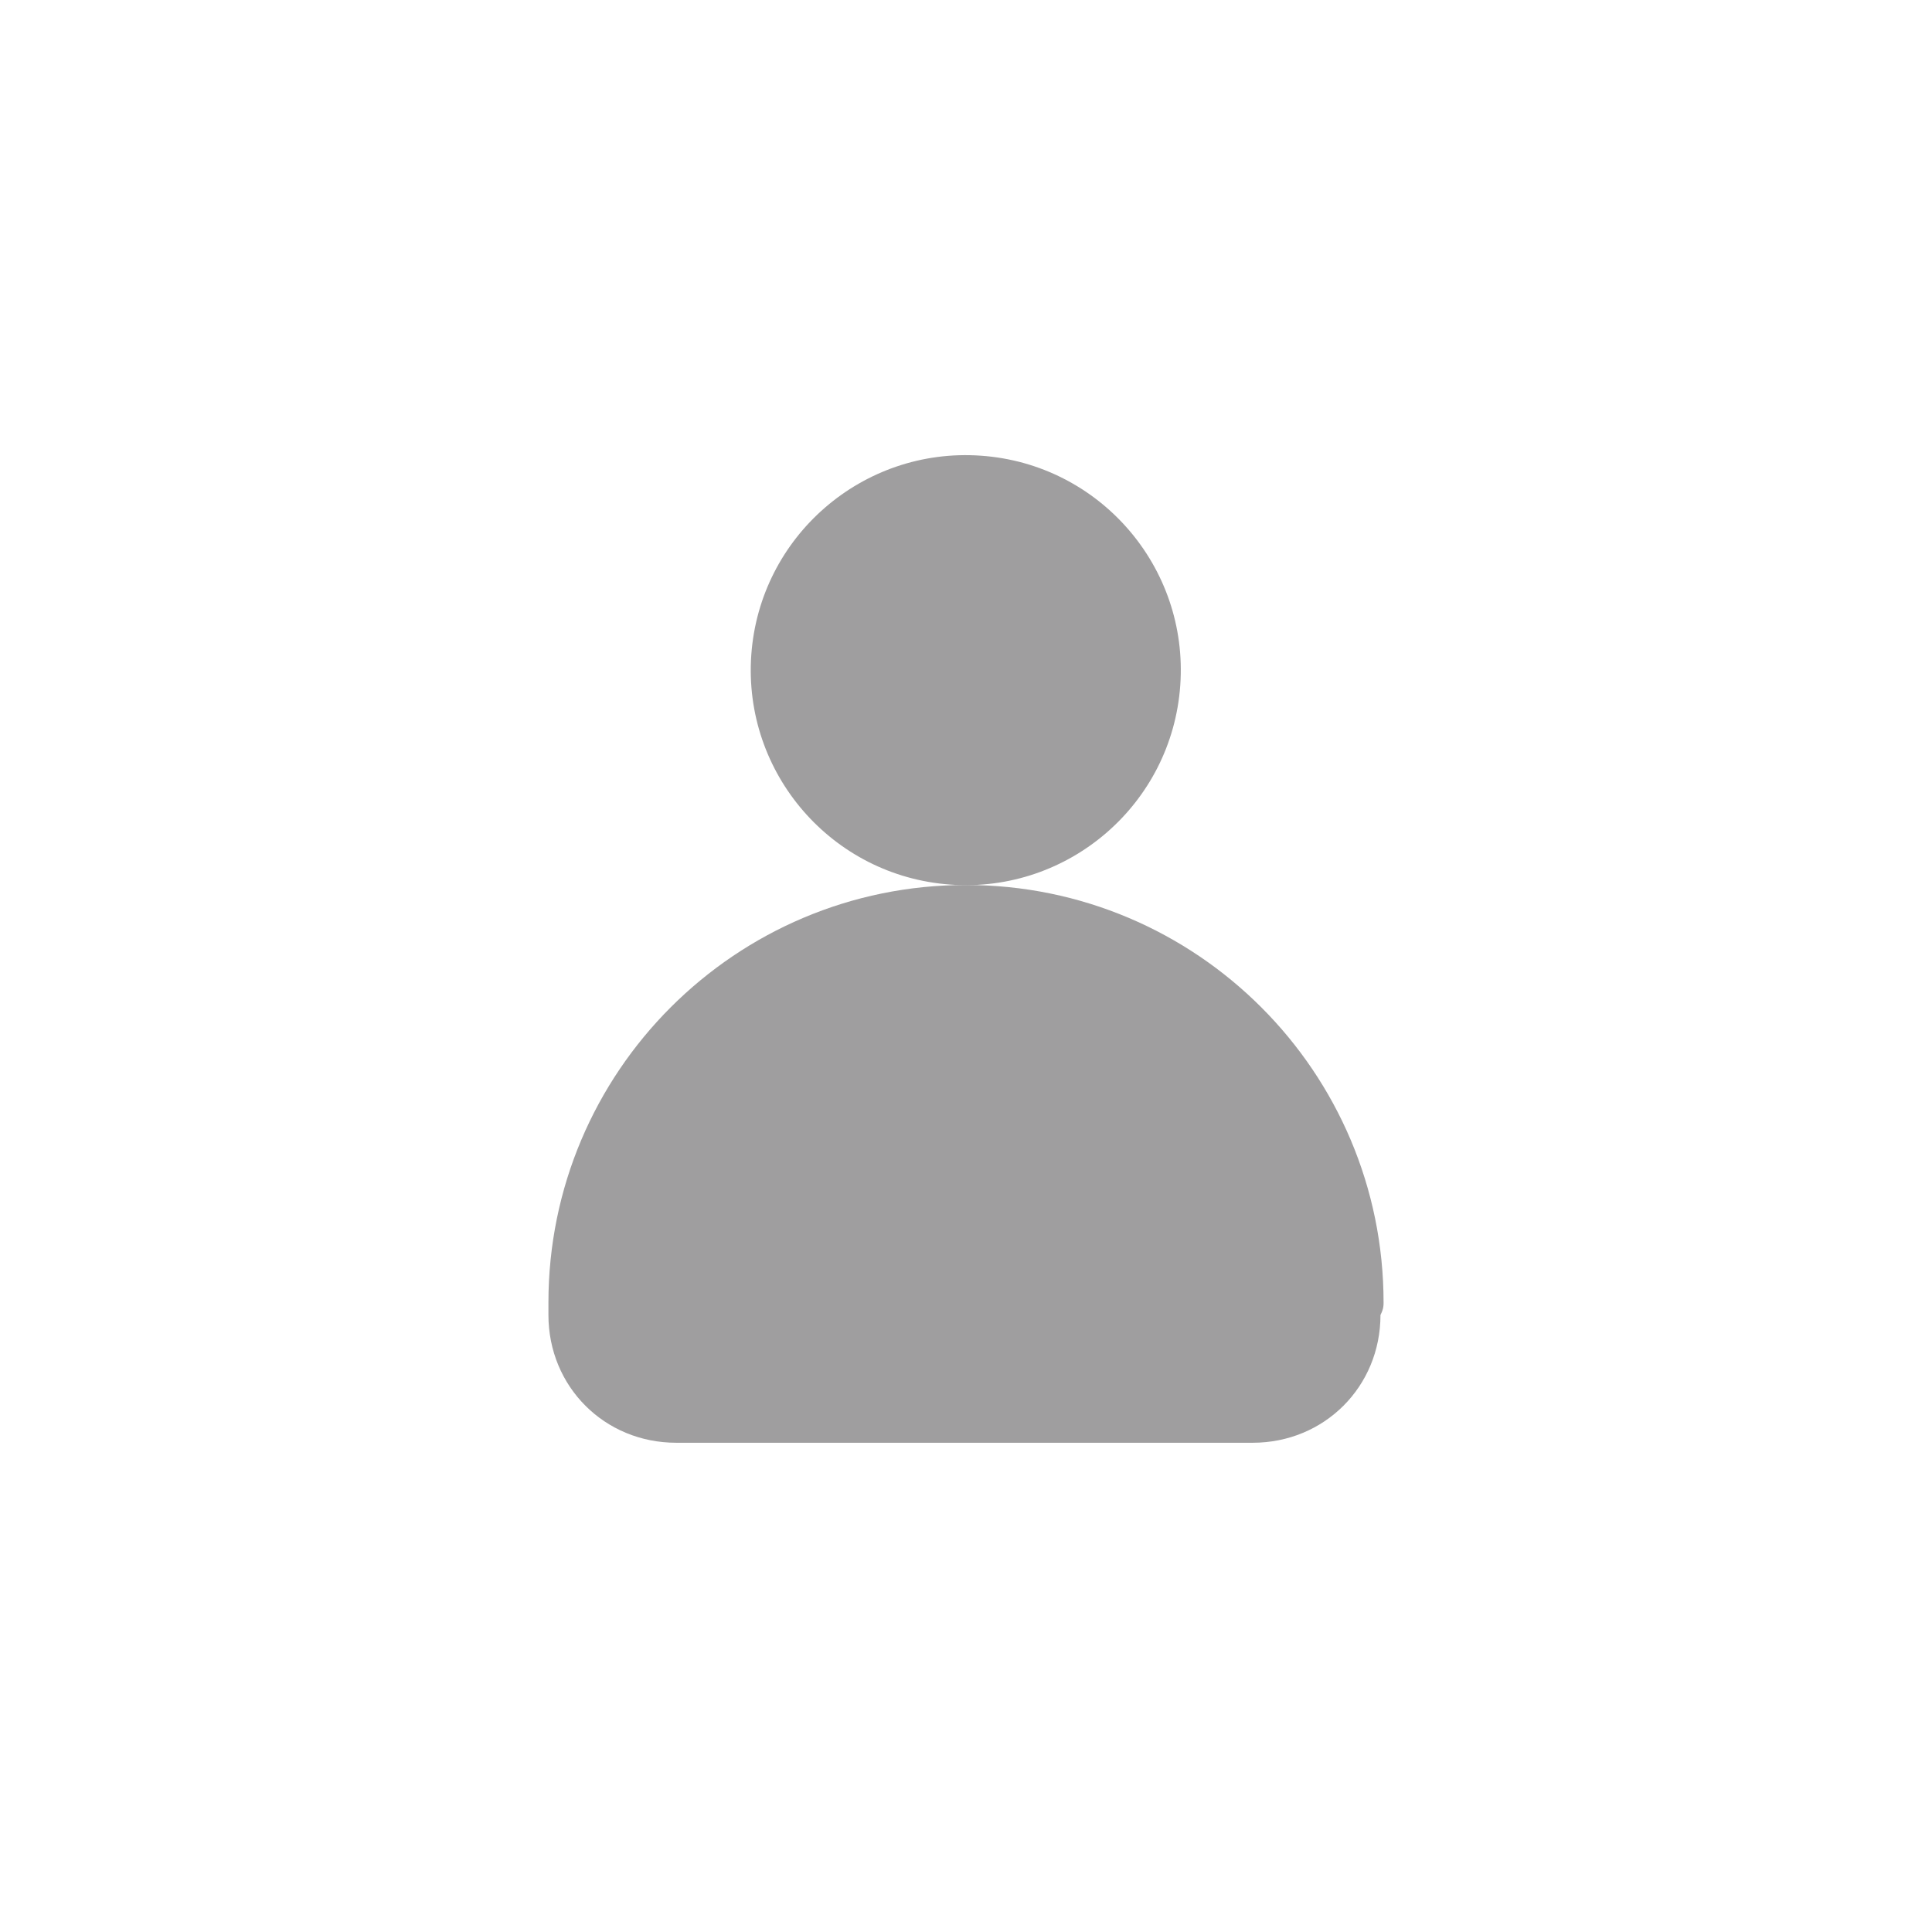
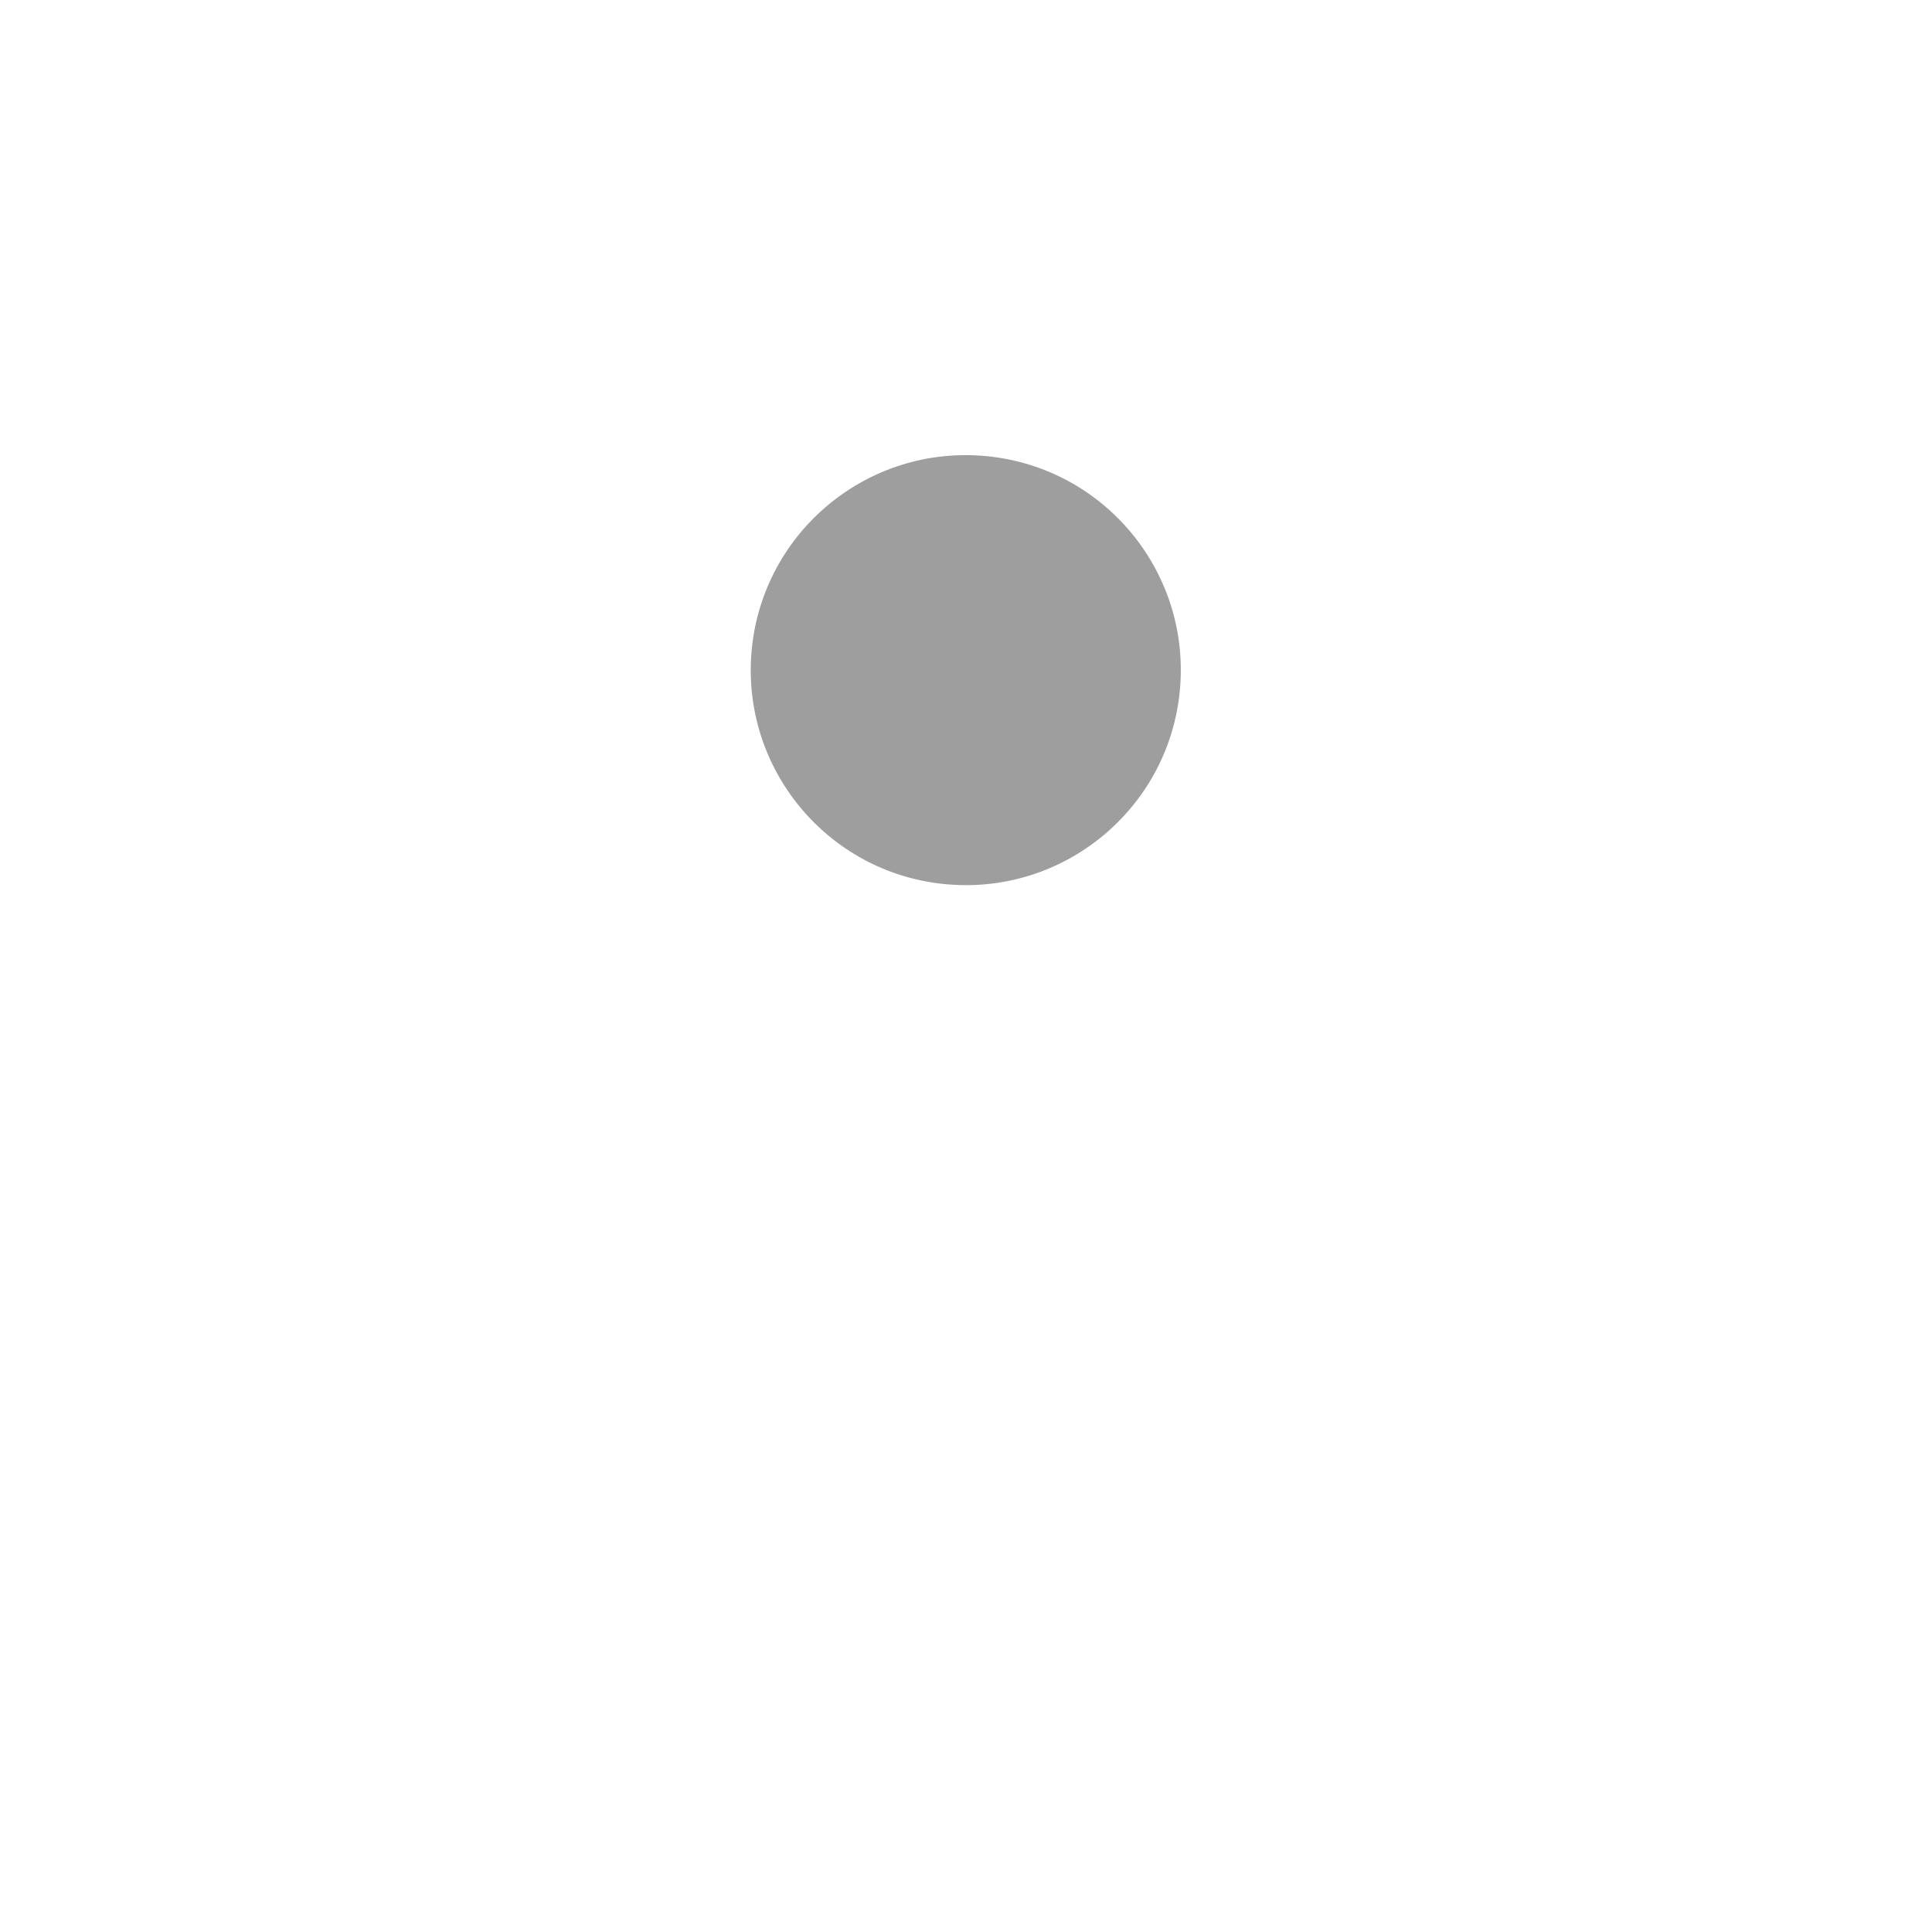
<svg xmlns="http://www.w3.org/2000/svg" width="30" height="30" viewBox="0 0 30 30" fill="none">
-   <path d="M21.484 20.226C21.484 16.645 18.581 13.742 15 13.742C11.419 13.742 8.516 16.645 8.516 20.226C8.516 20.274 8.516 20.371 8.516 20.419C8.516 21.532 9.387 22.403 10.5 22.403H19.452C20.564 22.403 21.436 21.532 21.436 20.419C21.484 20.323 21.484 20.274 21.484 20.226Z" fill="#9F9E9F" />
  <path d="M18.327 10.643C18.458 8.803 17.073 7.206 15.233 7.076C13.394 6.945 11.797 8.33 11.666 10.169C11.536 12.009 12.921 13.606 14.76 13.736C16.599 13.867 18.197 12.482 18.327 10.643Z" fill="#9F9E9F" />
</svg>